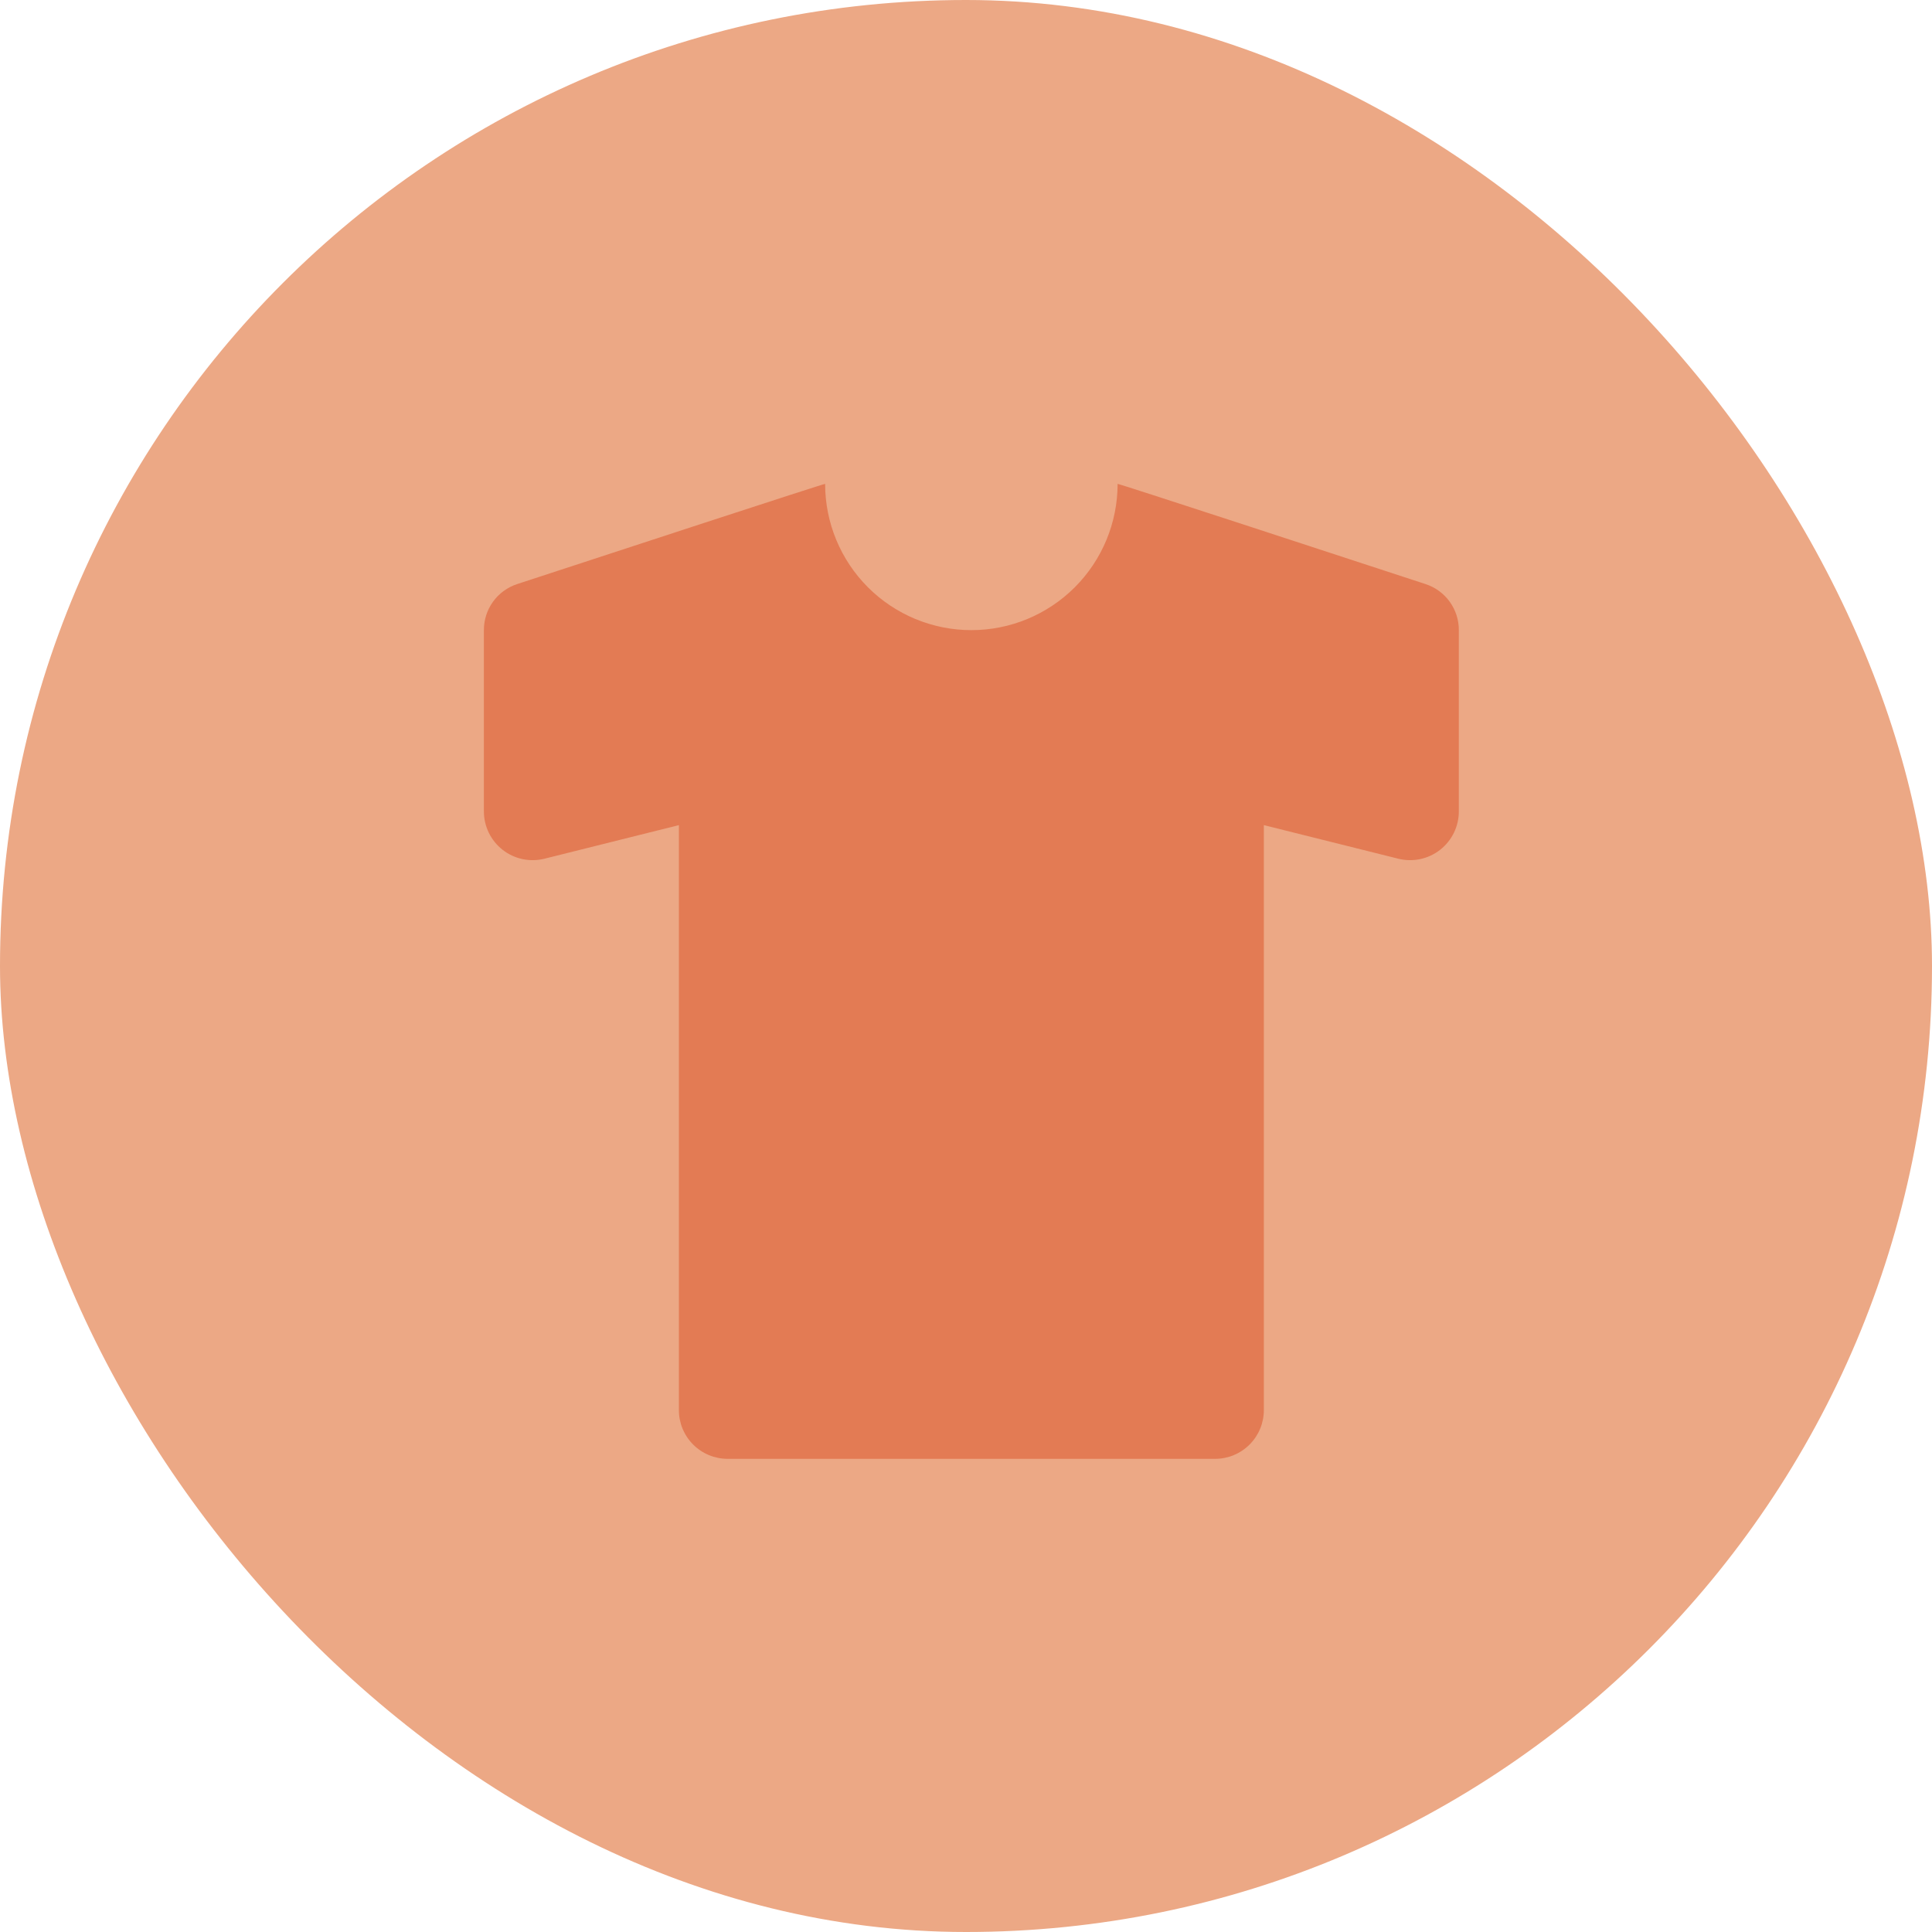
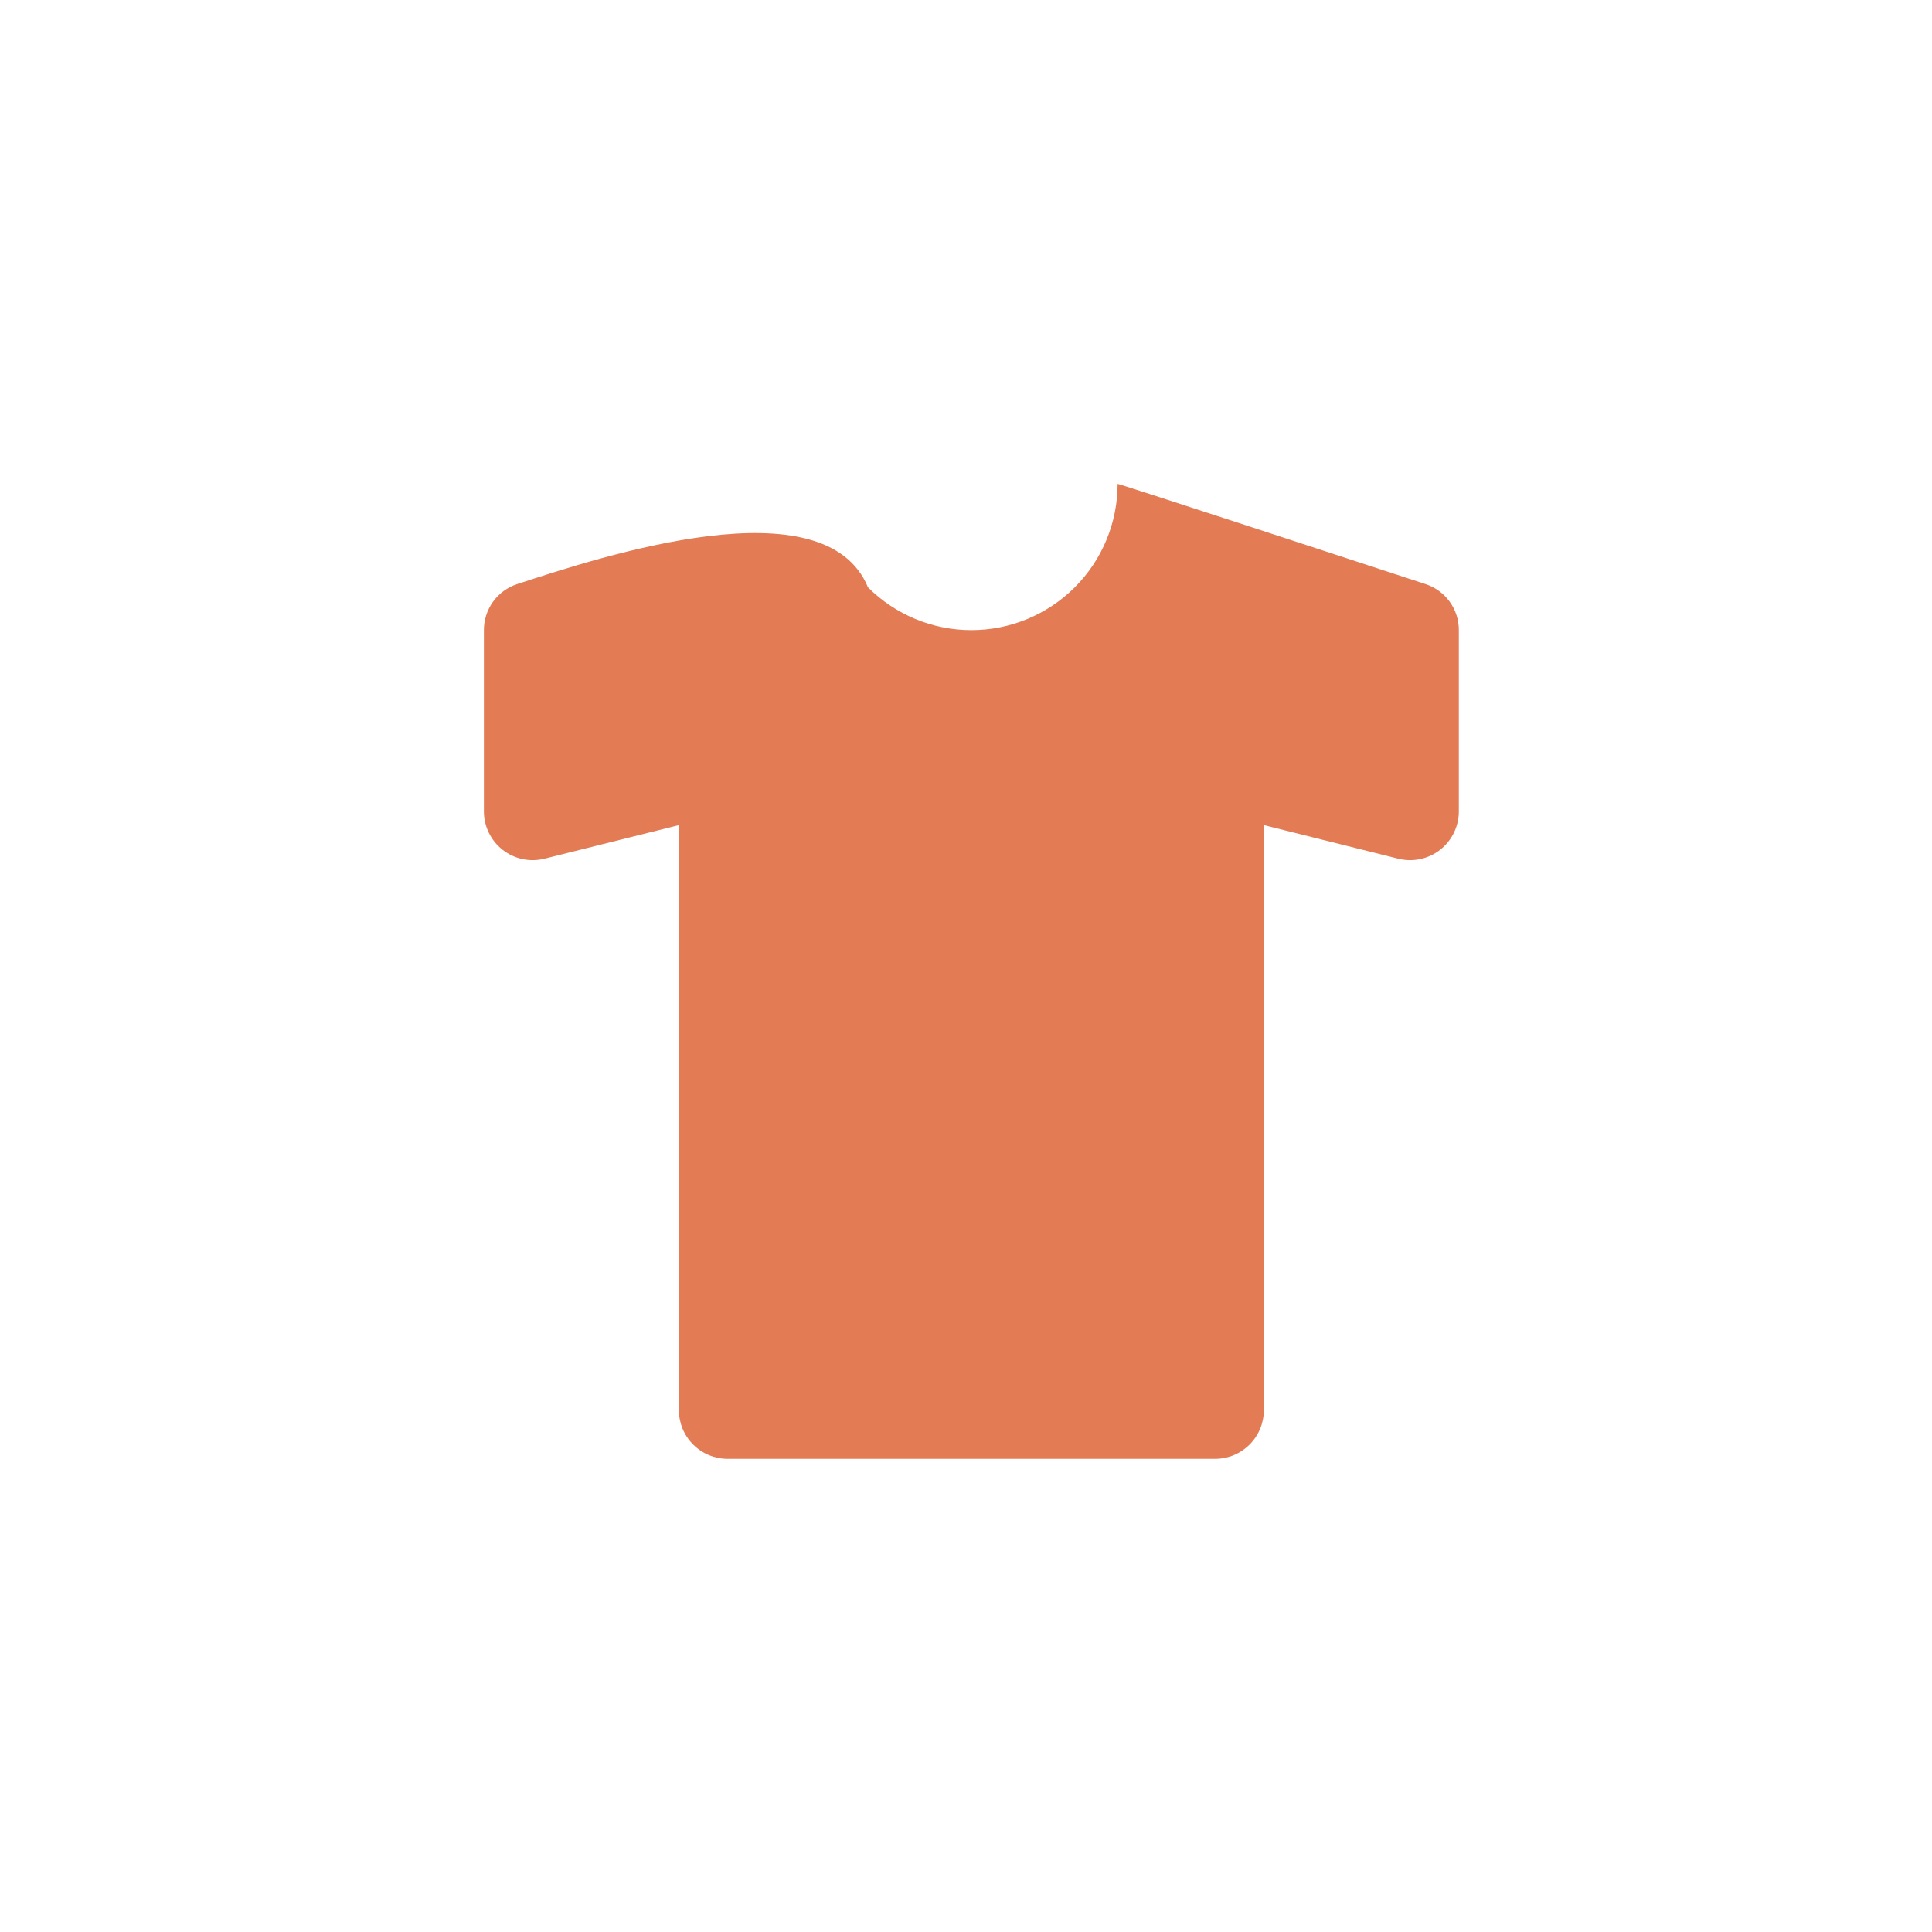
<svg xmlns="http://www.w3.org/2000/svg" width="180" height="180" viewBox="0 0 180 180" fill="none">
-   <rect width="180" height="180" rx="90" fill="#ECA885" />
-   <path d="M132.81 54.416C124.817 51.796 104.125 45.015 104.125 45.083C104.125 48.697 102.689 52.163 100.134 54.718C97.579 57.273 94.113 58.708 90.5 58.708C86.886 58.708 83.421 57.273 80.865 54.718C78.31 52.163 76.875 48.697 76.875 45.083C76.875 45.015 56.183 51.796 48.185 54.416C47.278 54.712 46.489 55.289 45.931 56.063C45.374 56.837 45.077 57.768 45.083 58.722V75.599C45.083 76.289 45.241 76.969 45.543 77.589C45.846 78.209 46.286 78.752 46.829 79.177C47.373 79.602 48.006 79.897 48.681 80.04C49.356 80.183 50.054 80.171 50.724 80.004L63.25 76.875V131.375C63.25 132.58 63.728 133.735 64.58 134.586C65.432 135.438 66.587 135.917 67.791 135.917H113.208C114.413 135.917 115.568 135.438 116.42 134.586C117.271 133.735 117.75 132.58 117.75 131.375V76.875L130.276 80.004C130.945 80.171 131.644 80.183 132.318 80.04C132.993 79.897 133.627 79.602 134.17 79.177C134.714 78.752 135.154 78.209 135.456 77.589C135.759 76.969 135.916 76.289 135.916 75.599V58.722C135.923 57.767 135.625 56.836 135.067 56.062C134.508 55.288 133.718 54.712 132.81 54.416Z" fill="#E37B54" />
+   <path d="M132.81 54.416C124.817 51.796 104.125 45.015 104.125 45.083C104.125 48.697 102.689 52.163 100.134 54.718C97.579 57.273 94.113 58.708 90.5 58.708C86.886 58.708 83.421 57.273 80.865 54.718C76.875 45.015 56.183 51.796 48.185 54.416C47.278 54.712 46.489 55.289 45.931 56.063C45.374 56.837 45.077 57.768 45.083 58.722V75.599C45.083 76.289 45.241 76.969 45.543 77.589C45.846 78.209 46.286 78.752 46.829 79.177C47.373 79.602 48.006 79.897 48.681 80.04C49.356 80.183 50.054 80.171 50.724 80.004L63.25 76.875V131.375C63.25 132.58 63.728 133.735 64.58 134.586C65.432 135.438 66.587 135.917 67.791 135.917H113.208C114.413 135.917 115.568 135.438 116.42 134.586C117.271 133.735 117.75 132.58 117.75 131.375V76.875L130.276 80.004C130.945 80.171 131.644 80.183 132.318 80.04C132.993 79.897 133.627 79.602 134.17 79.177C134.714 78.752 135.154 78.209 135.456 77.589C135.759 76.969 135.916 76.289 135.916 75.599V58.722C135.923 57.767 135.625 56.836 135.067 56.062C134.508 55.288 133.718 54.712 132.81 54.416Z" fill="#E37B54" />
</svg>